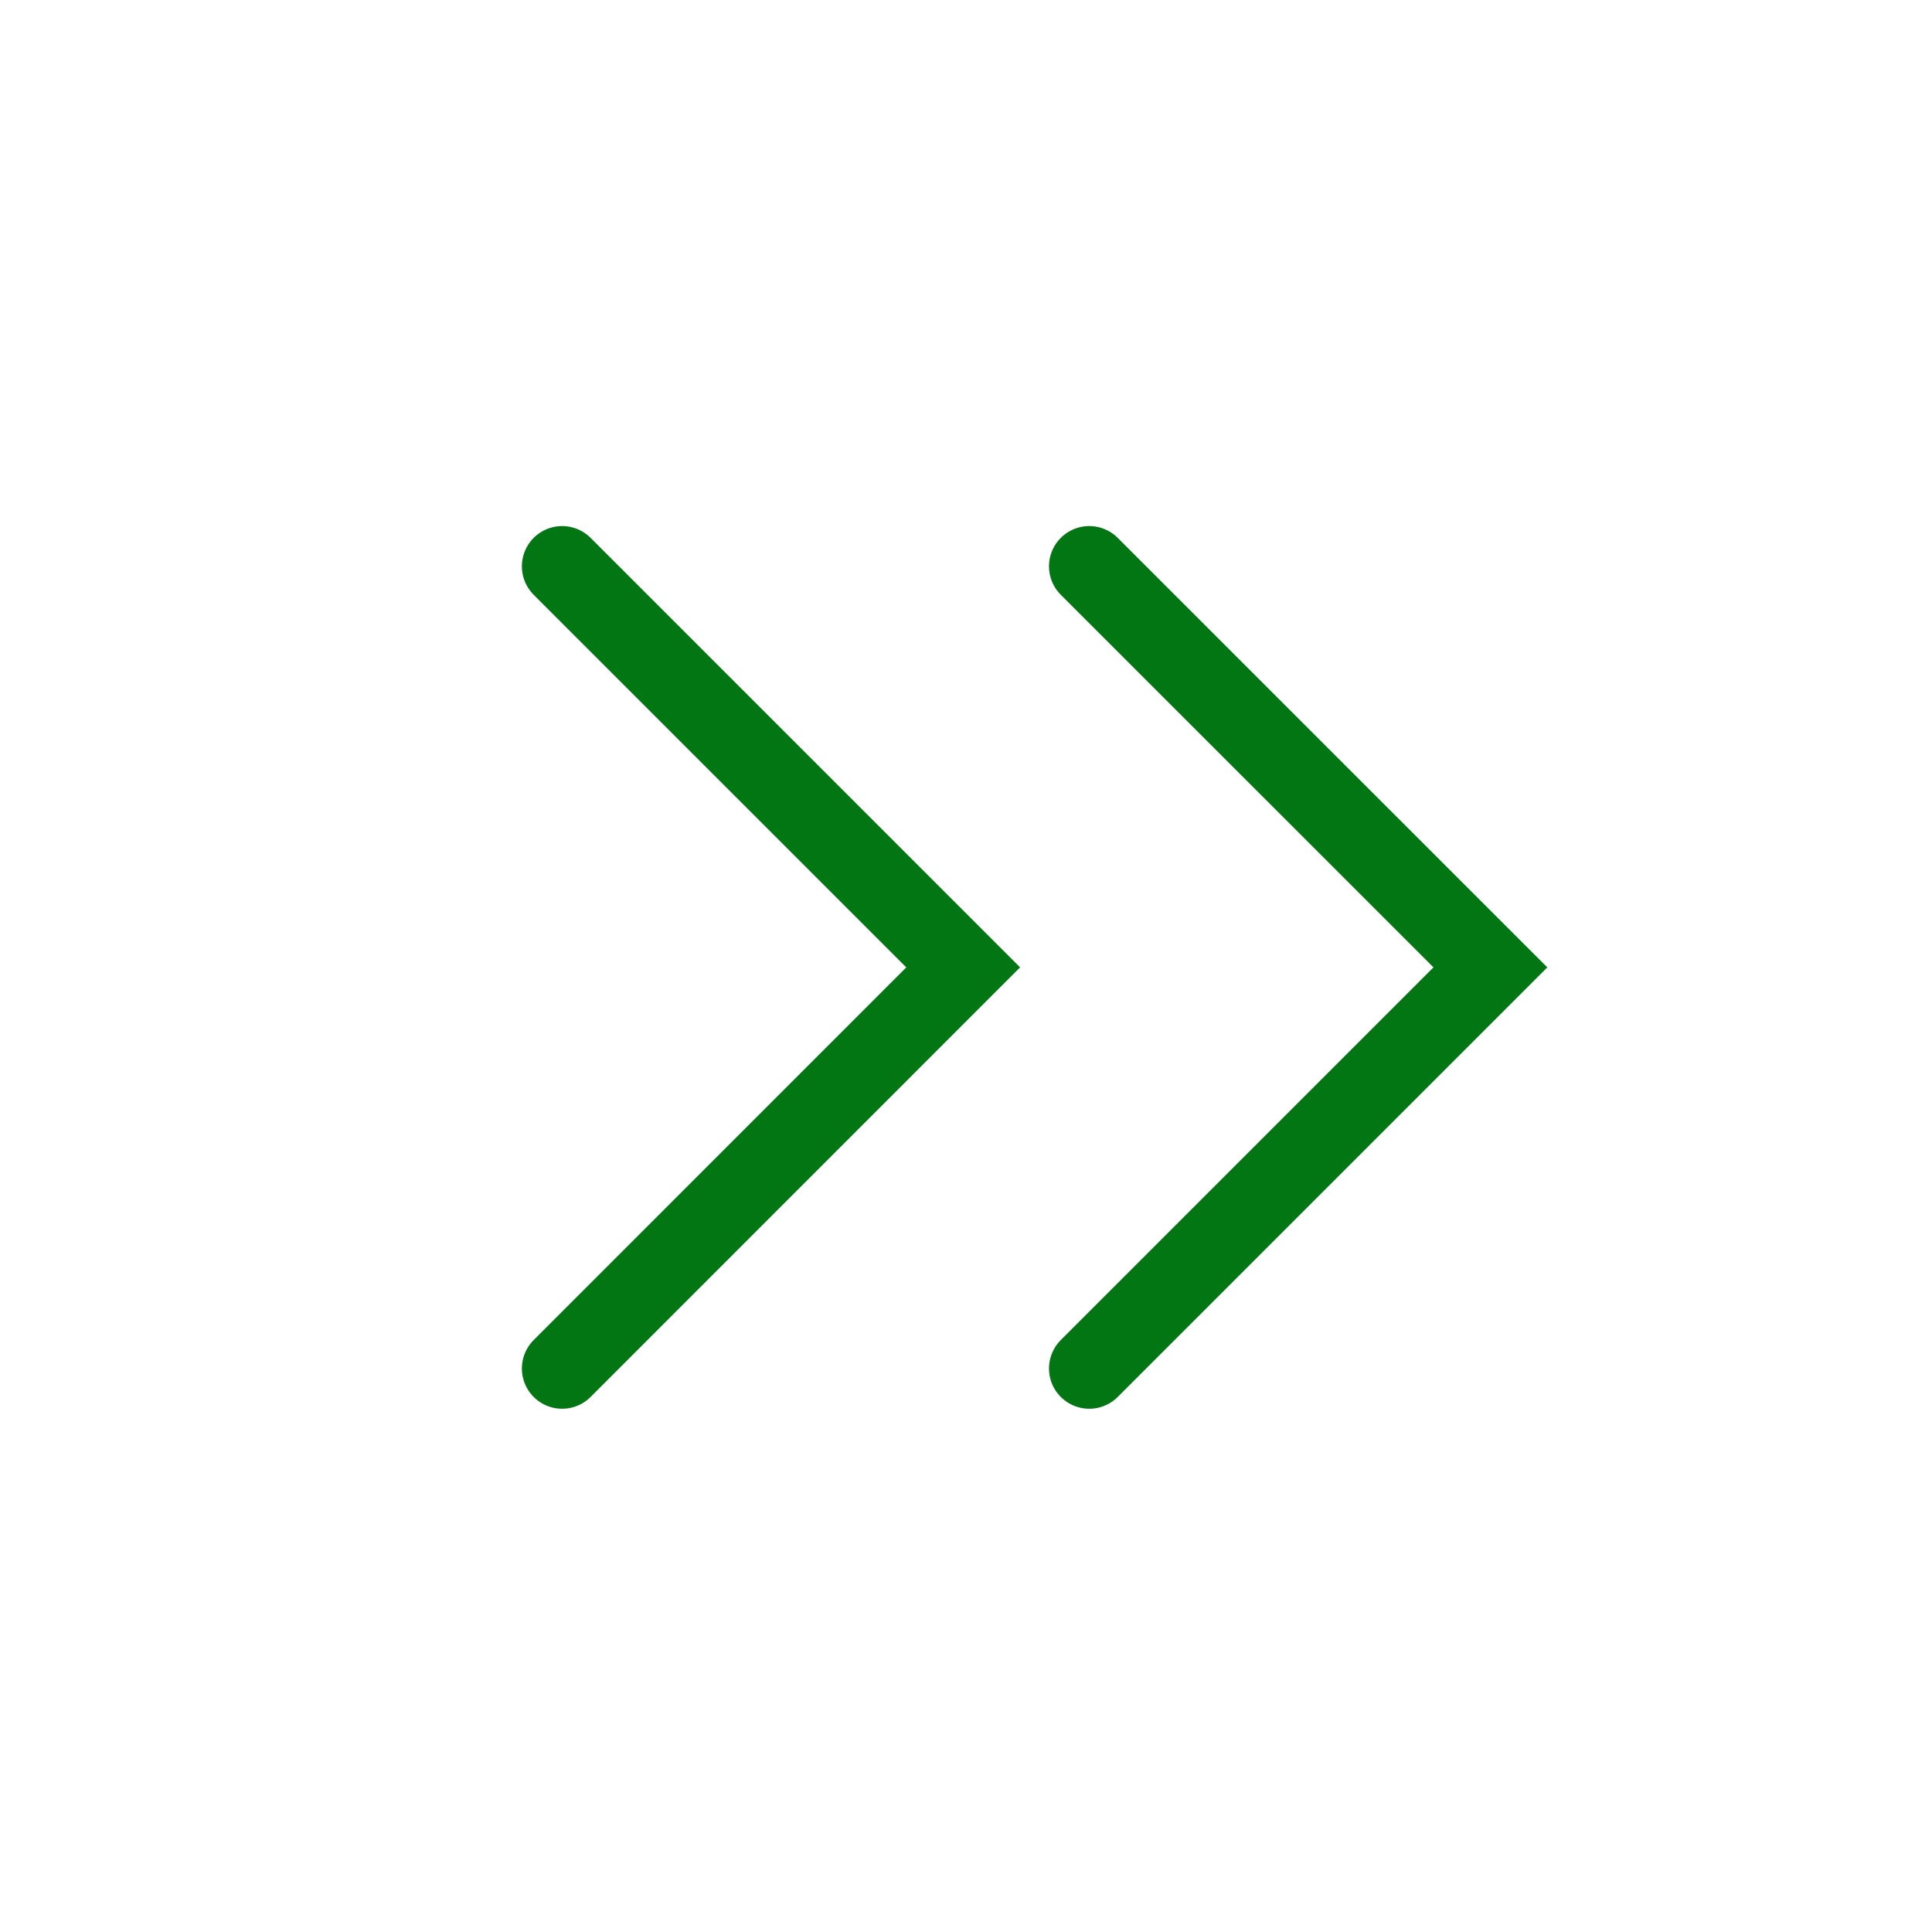
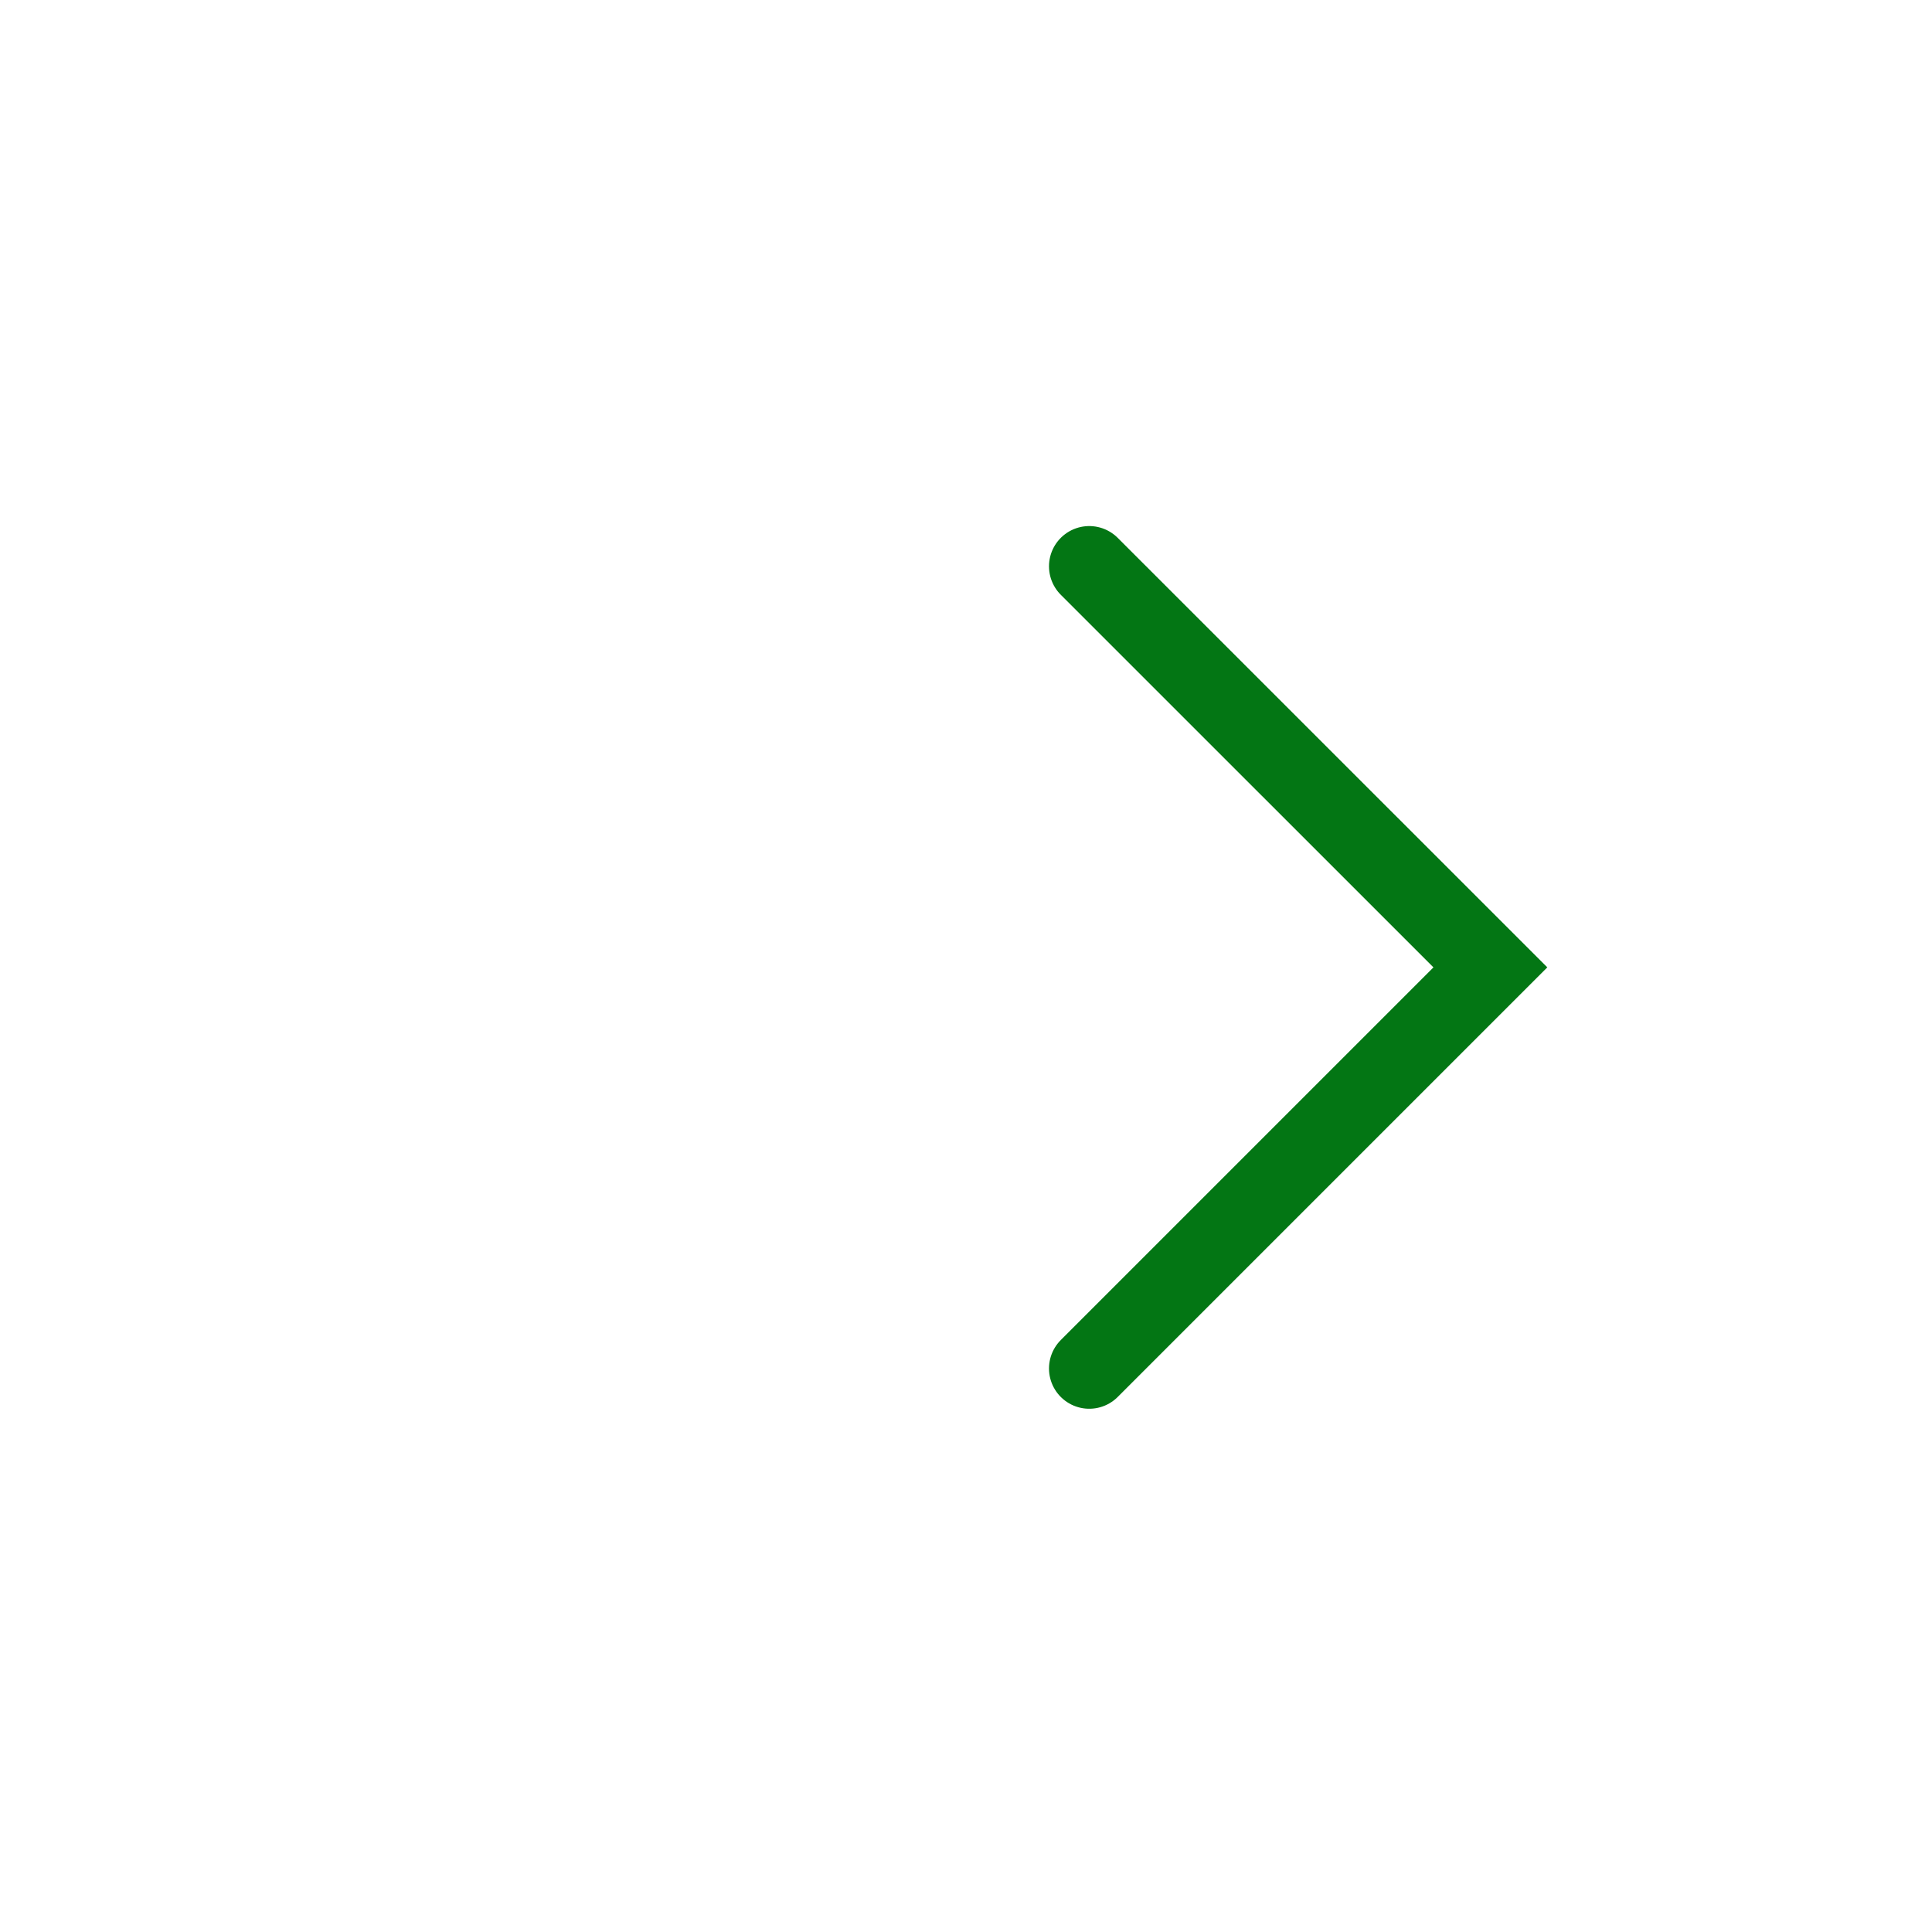
<svg xmlns="http://www.w3.org/2000/svg" fill="none" height="24" viewBox="0 0 24 24" width="24">
  <path d="M13.531 17L18.514 12.017L13.531 7.035" stroke="#037614" stroke-linecap="round" stroke-width="1px" original-stroke="#000000" fill="none" />
-   <path d="M6.983 17L11.965 12.017L6.983 7.035" stroke="#037614" stroke-linecap="round" stroke-width="1px" original-stroke="#000000" fill="none" />
</svg>